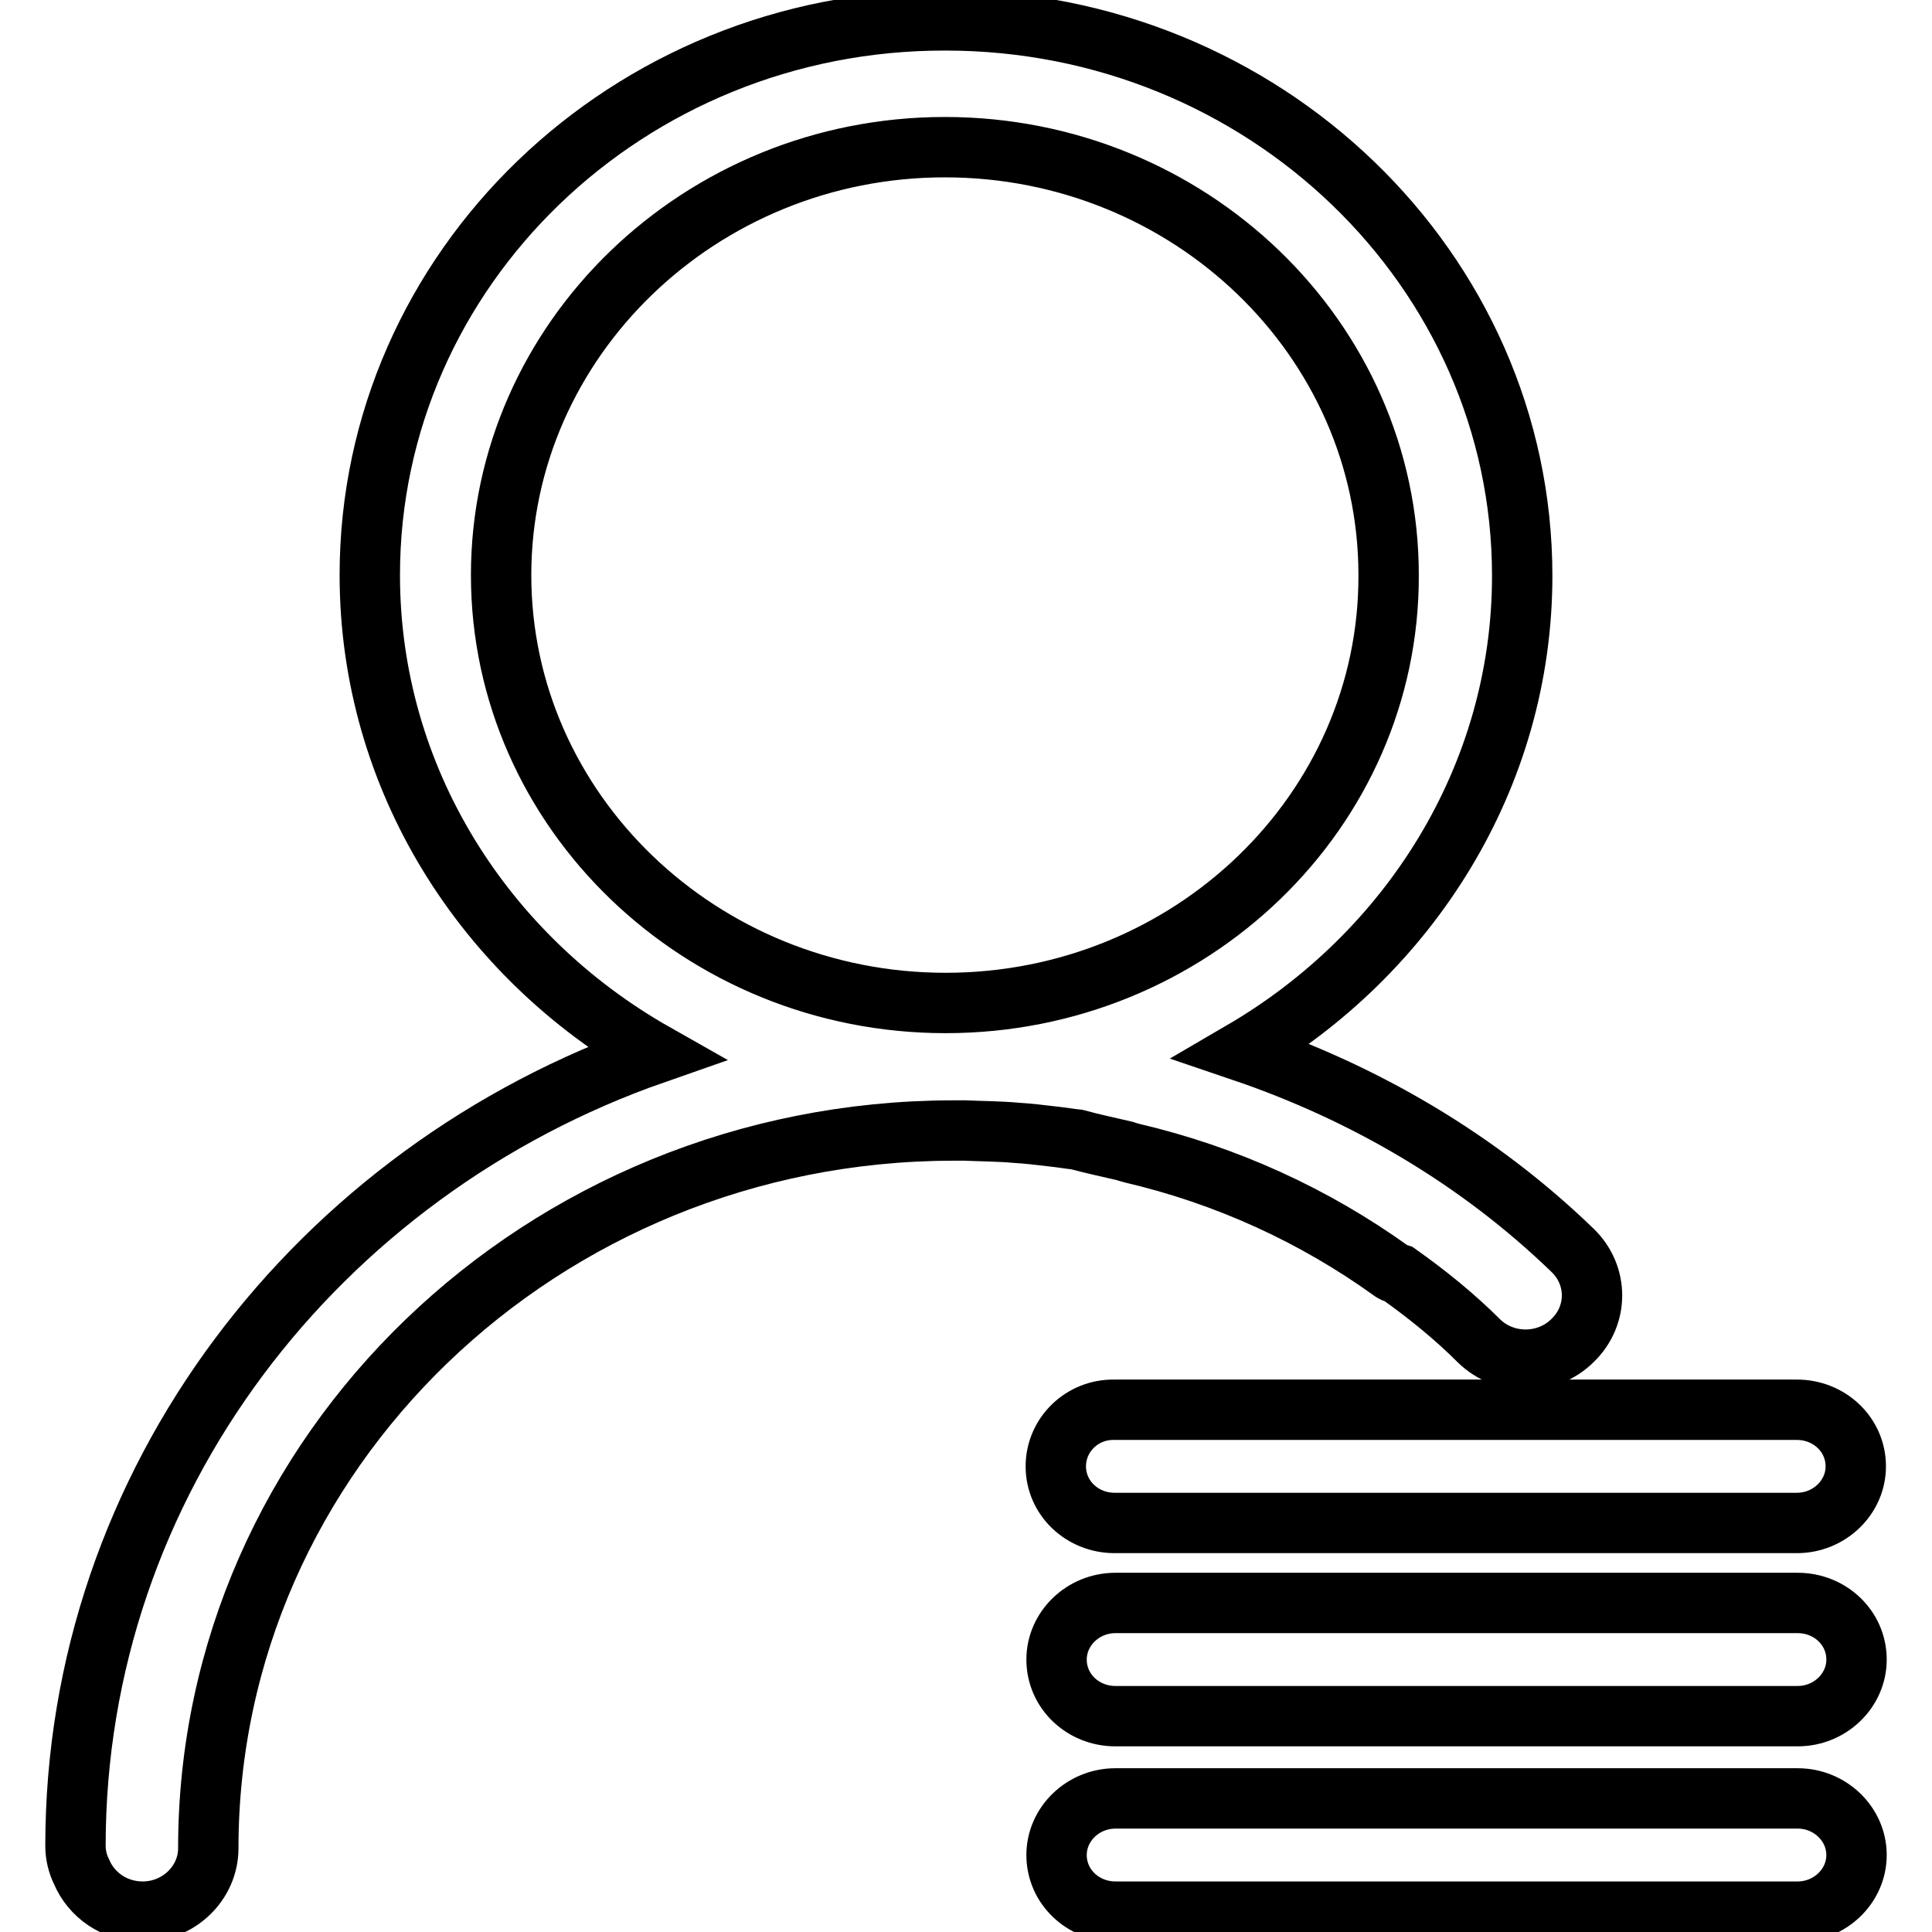
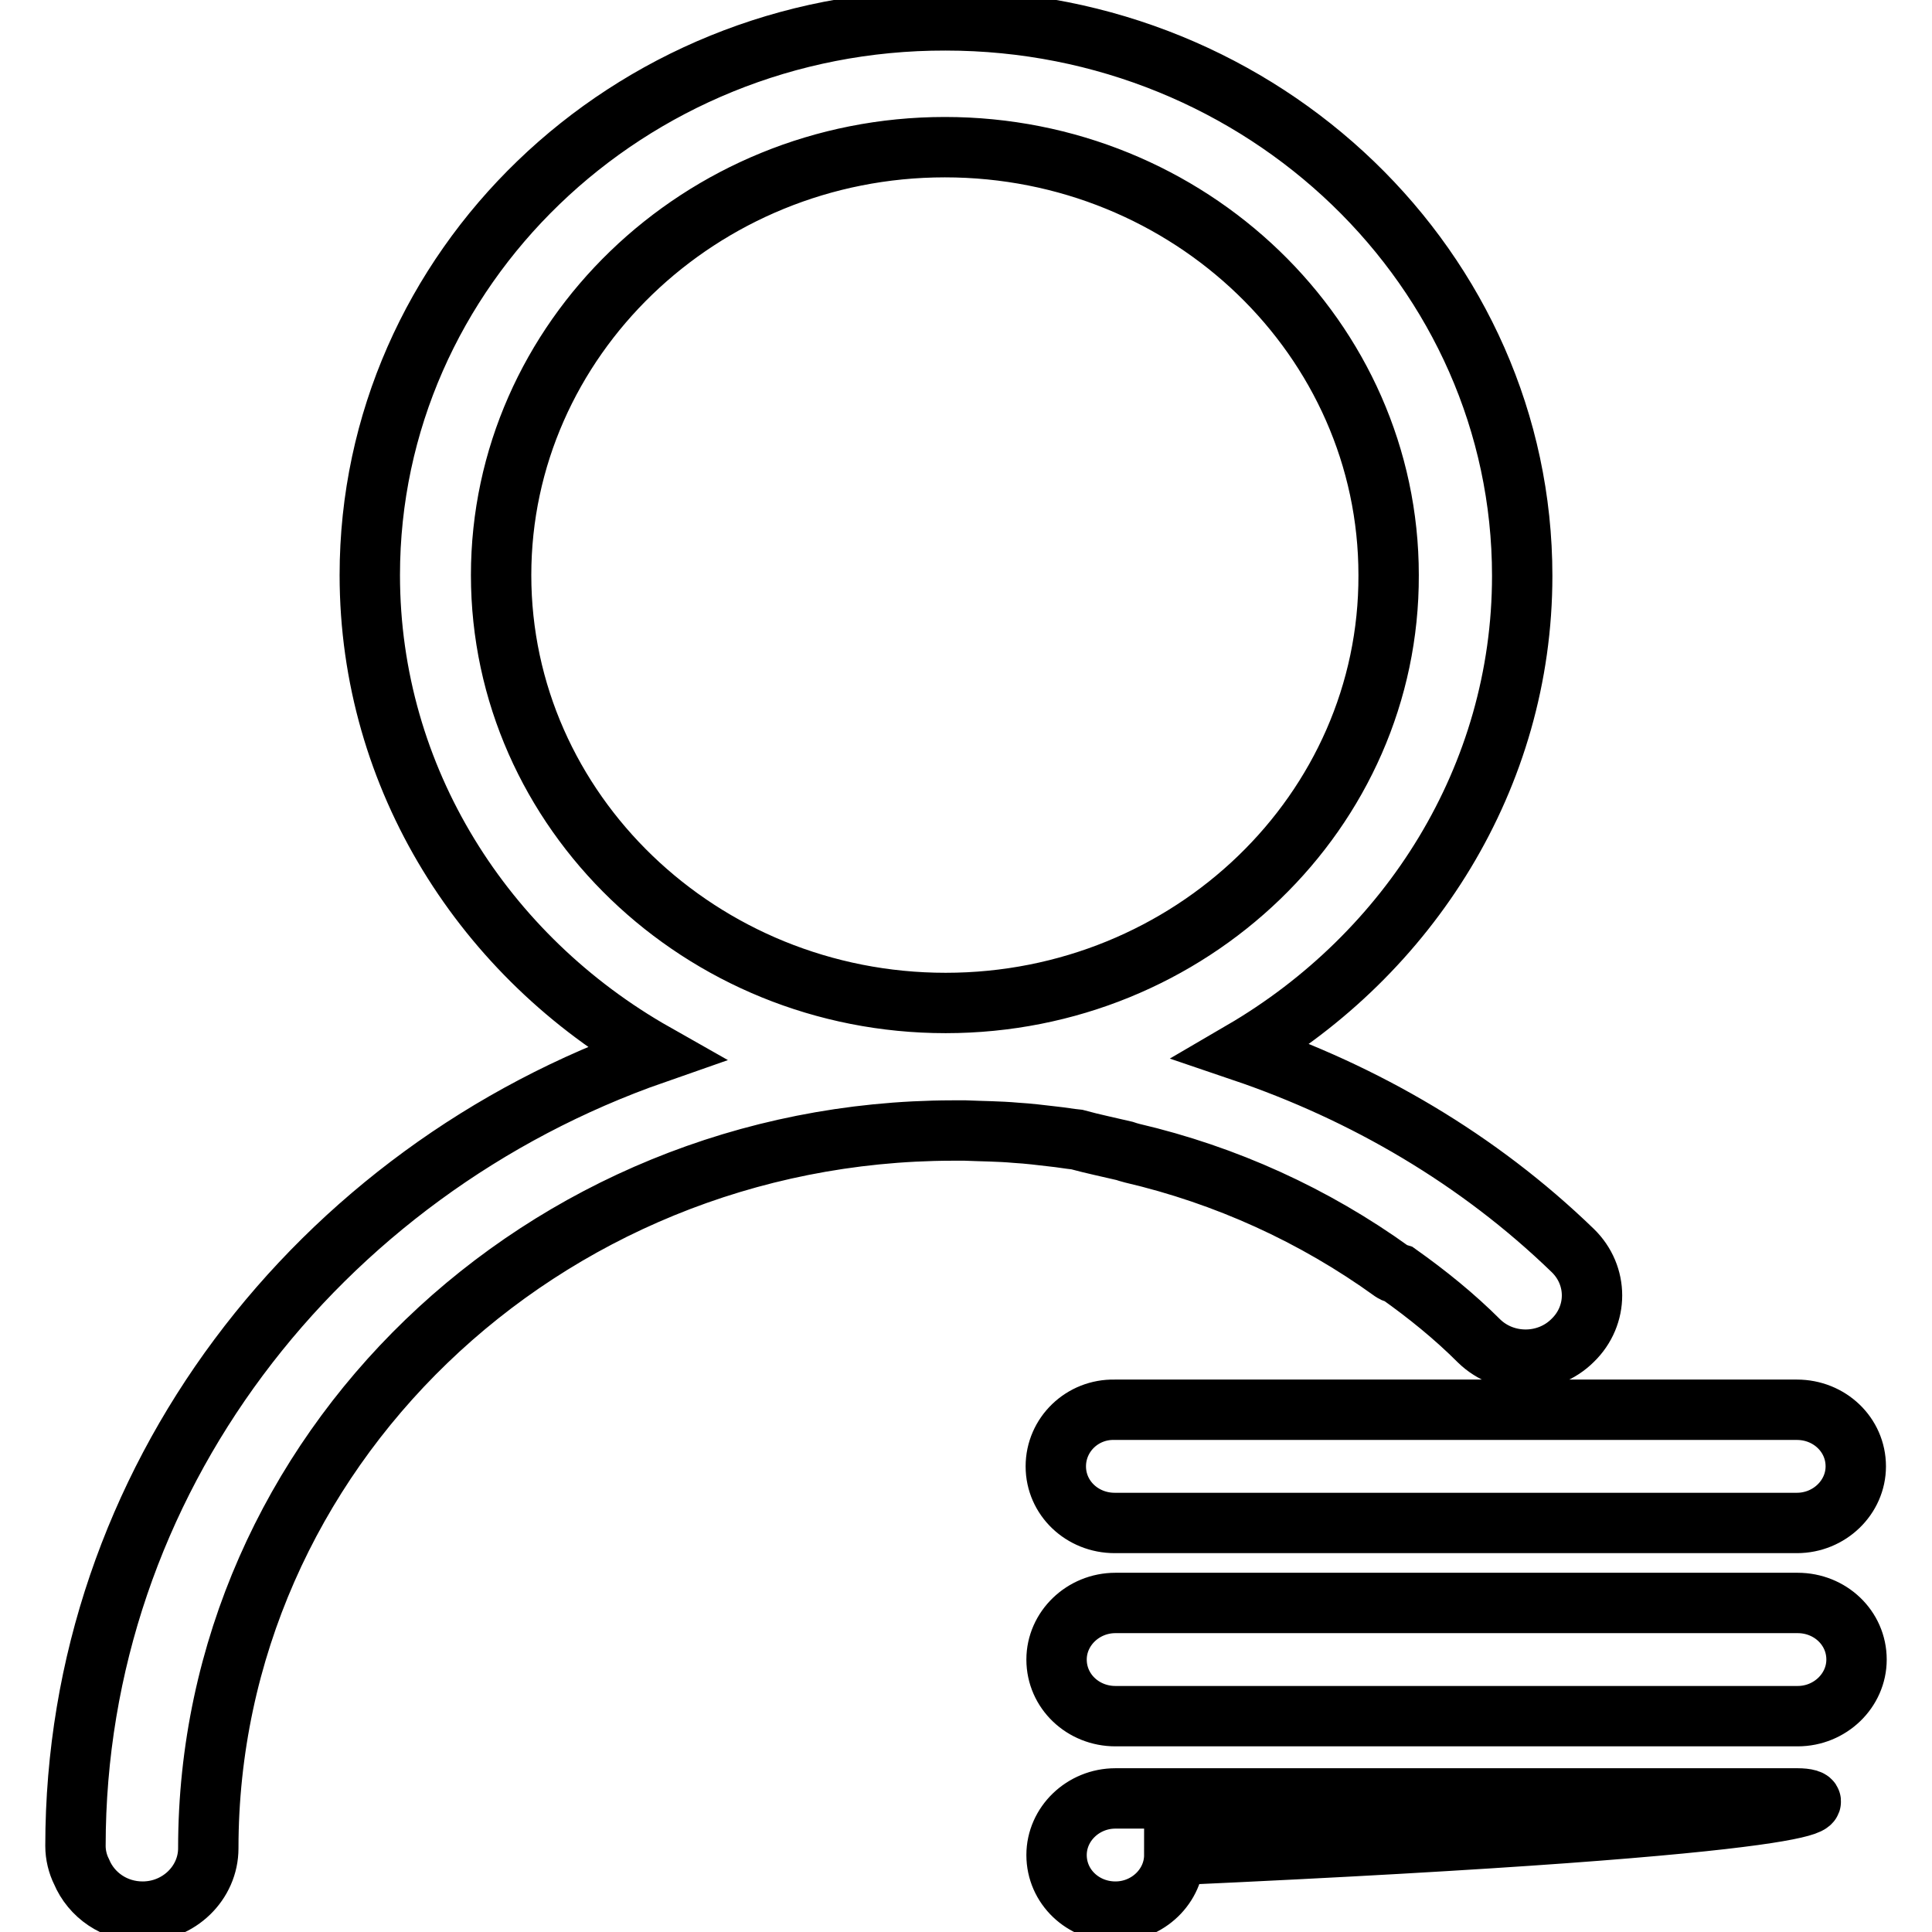
<svg xmlns="http://www.w3.org/2000/svg" version="1.1" x="0px" y="0px" viewBox="0 0 256 256" enable-background="new 0 0 256 256" xml:space="preserve">
  <g>
-     <path stroke-width="8" fill-opacity="0" stroke="#000000" d="M149,152.5c0.3,0.1,0.6,0.2,1,0.3c12.4,2.9,24.1,8.2,34.5,15.7c0.3,0.2,0.5,0.2,0.8,0.3 c3.8,2.7,7.4,5.6,10.7,8.9c3.4,3.3,9,3.3,12.4-0.1c3.4-3.3,3.4-8.6,0-11.9c-12.5-12.1-27.6-20.9-43.8-26.4 c22.1-12.9,37.1-36.3,37.1-63c0-40.6-34.3-73.6-76.4-73.6C83.2,2.6,49,35.6,49,76.2c0,27,15.2,50.6,37.8,63.4 C42.1,155.2,10,196.3,10,244.6c0,1.2,0.3,2.4,0.8,3.4c1.3,3.1,4.4,5.3,8.1,5.3c4.8,0,8.7-3.8,8.7-8.4c0-52.4,44.2-95,98.6-95.1 c0.6,0,1.2,0,1.7,0c2.3,0.1,4.5,0.1,6.7,0.3c1.7,0.1,3.3,0.3,5,0.5c1,0.1,2.1,0.3,3.1,0.4C144.9,151.6,146.9,152,149,152.5z  M125.3,132.9c-32.4,0-58.9-25.4-58.9-56.7c0-31.2,26.4-56.7,58.8-56.7c32.4,0,58.8,25.4,58.8,56.7 C184.1,107.5,157.7,132.9,125.3,132.9z M139.9,194.3c0,4.2,3.5,7.5,7.8,7.5h90.4c4.3,0,7.8-3.4,7.8-7.5c0-4.2-3.5-7.5-7.8-7.5 h-90.4C143.4,186.7,139.9,190.1,139.9,194.3z M238.2,212.4h-90.4c-4.3,0-7.8,3.4-7.8,7.5c0,4.2,3.5,7.5,7.8,7.5h90.4 c4.3,0,7.8-3.4,7.8-7.5C246,215.7,242.5,212.4,238.2,212.4z M238.2,238.3h-90.4c-4.3,0-7.8,3.4-7.8,7.5c0,4.2,3.5,7.5,7.8,7.5h90.4 c4.3,0,7.8-3.4,7.8-7.5C246,241.7,242.5,238.3,238.2,238.3z" />
+     <path stroke-width="8" fill-opacity="0" stroke="#000000" d="M149,152.5c0.3,0.1,0.6,0.2,1,0.3c12.4,2.9,24.1,8.2,34.5,15.7c0.3,0.2,0.5,0.2,0.8,0.3 c3.8,2.7,7.4,5.6,10.7,8.9c3.4,3.3,9,3.3,12.4-0.1c3.4-3.3,3.4-8.6,0-11.9c-12.5-12.1-27.6-20.9-43.8-26.4 c22.1-12.9,37.1-36.3,37.1-63c0-40.6-34.3-73.6-76.4-73.6C83.2,2.6,49,35.6,49,76.2c0,27,15.2,50.6,37.8,63.4 C42.1,155.2,10,196.3,10,244.6c0,1.2,0.3,2.4,0.8,3.4c1.3,3.1,4.4,5.3,8.1,5.3c4.8,0,8.7-3.8,8.7-8.4c0-52.4,44.2-95,98.6-95.1 c0.6,0,1.2,0,1.7,0c2.3,0.1,4.5,0.1,6.7,0.3c1.7,0.1,3.3,0.3,5,0.5c1,0.1,2.1,0.3,3.1,0.4C144.9,151.6,146.9,152,149,152.5z  M125.3,132.9c-32.4,0-58.9-25.4-58.9-56.7c0-31.2,26.4-56.7,58.8-56.7c32.4,0,58.8,25.4,58.8,56.7 C184.1,107.5,157.7,132.9,125.3,132.9z M139.9,194.3c0,4.2,3.5,7.5,7.8,7.5h90.4c4.3,0,7.8-3.4,7.8-7.5c0-4.2-3.5-7.5-7.8-7.5 h-90.4C143.4,186.7,139.9,190.1,139.9,194.3z M238.2,212.4h-90.4c-4.3,0-7.8,3.4-7.8,7.5c0,4.2,3.5,7.5,7.8,7.5h90.4 c4.3,0,7.8-3.4,7.8-7.5C246,215.7,242.5,212.4,238.2,212.4z M238.2,238.3h-90.4c-4.3,0-7.8,3.4-7.8,7.5c0,4.2,3.5,7.5,7.8,7.5c4.3,0,7.8-3.4,7.8-7.5C246,241.7,242.5,238.3,238.2,238.3z" />
  </g>
</svg>